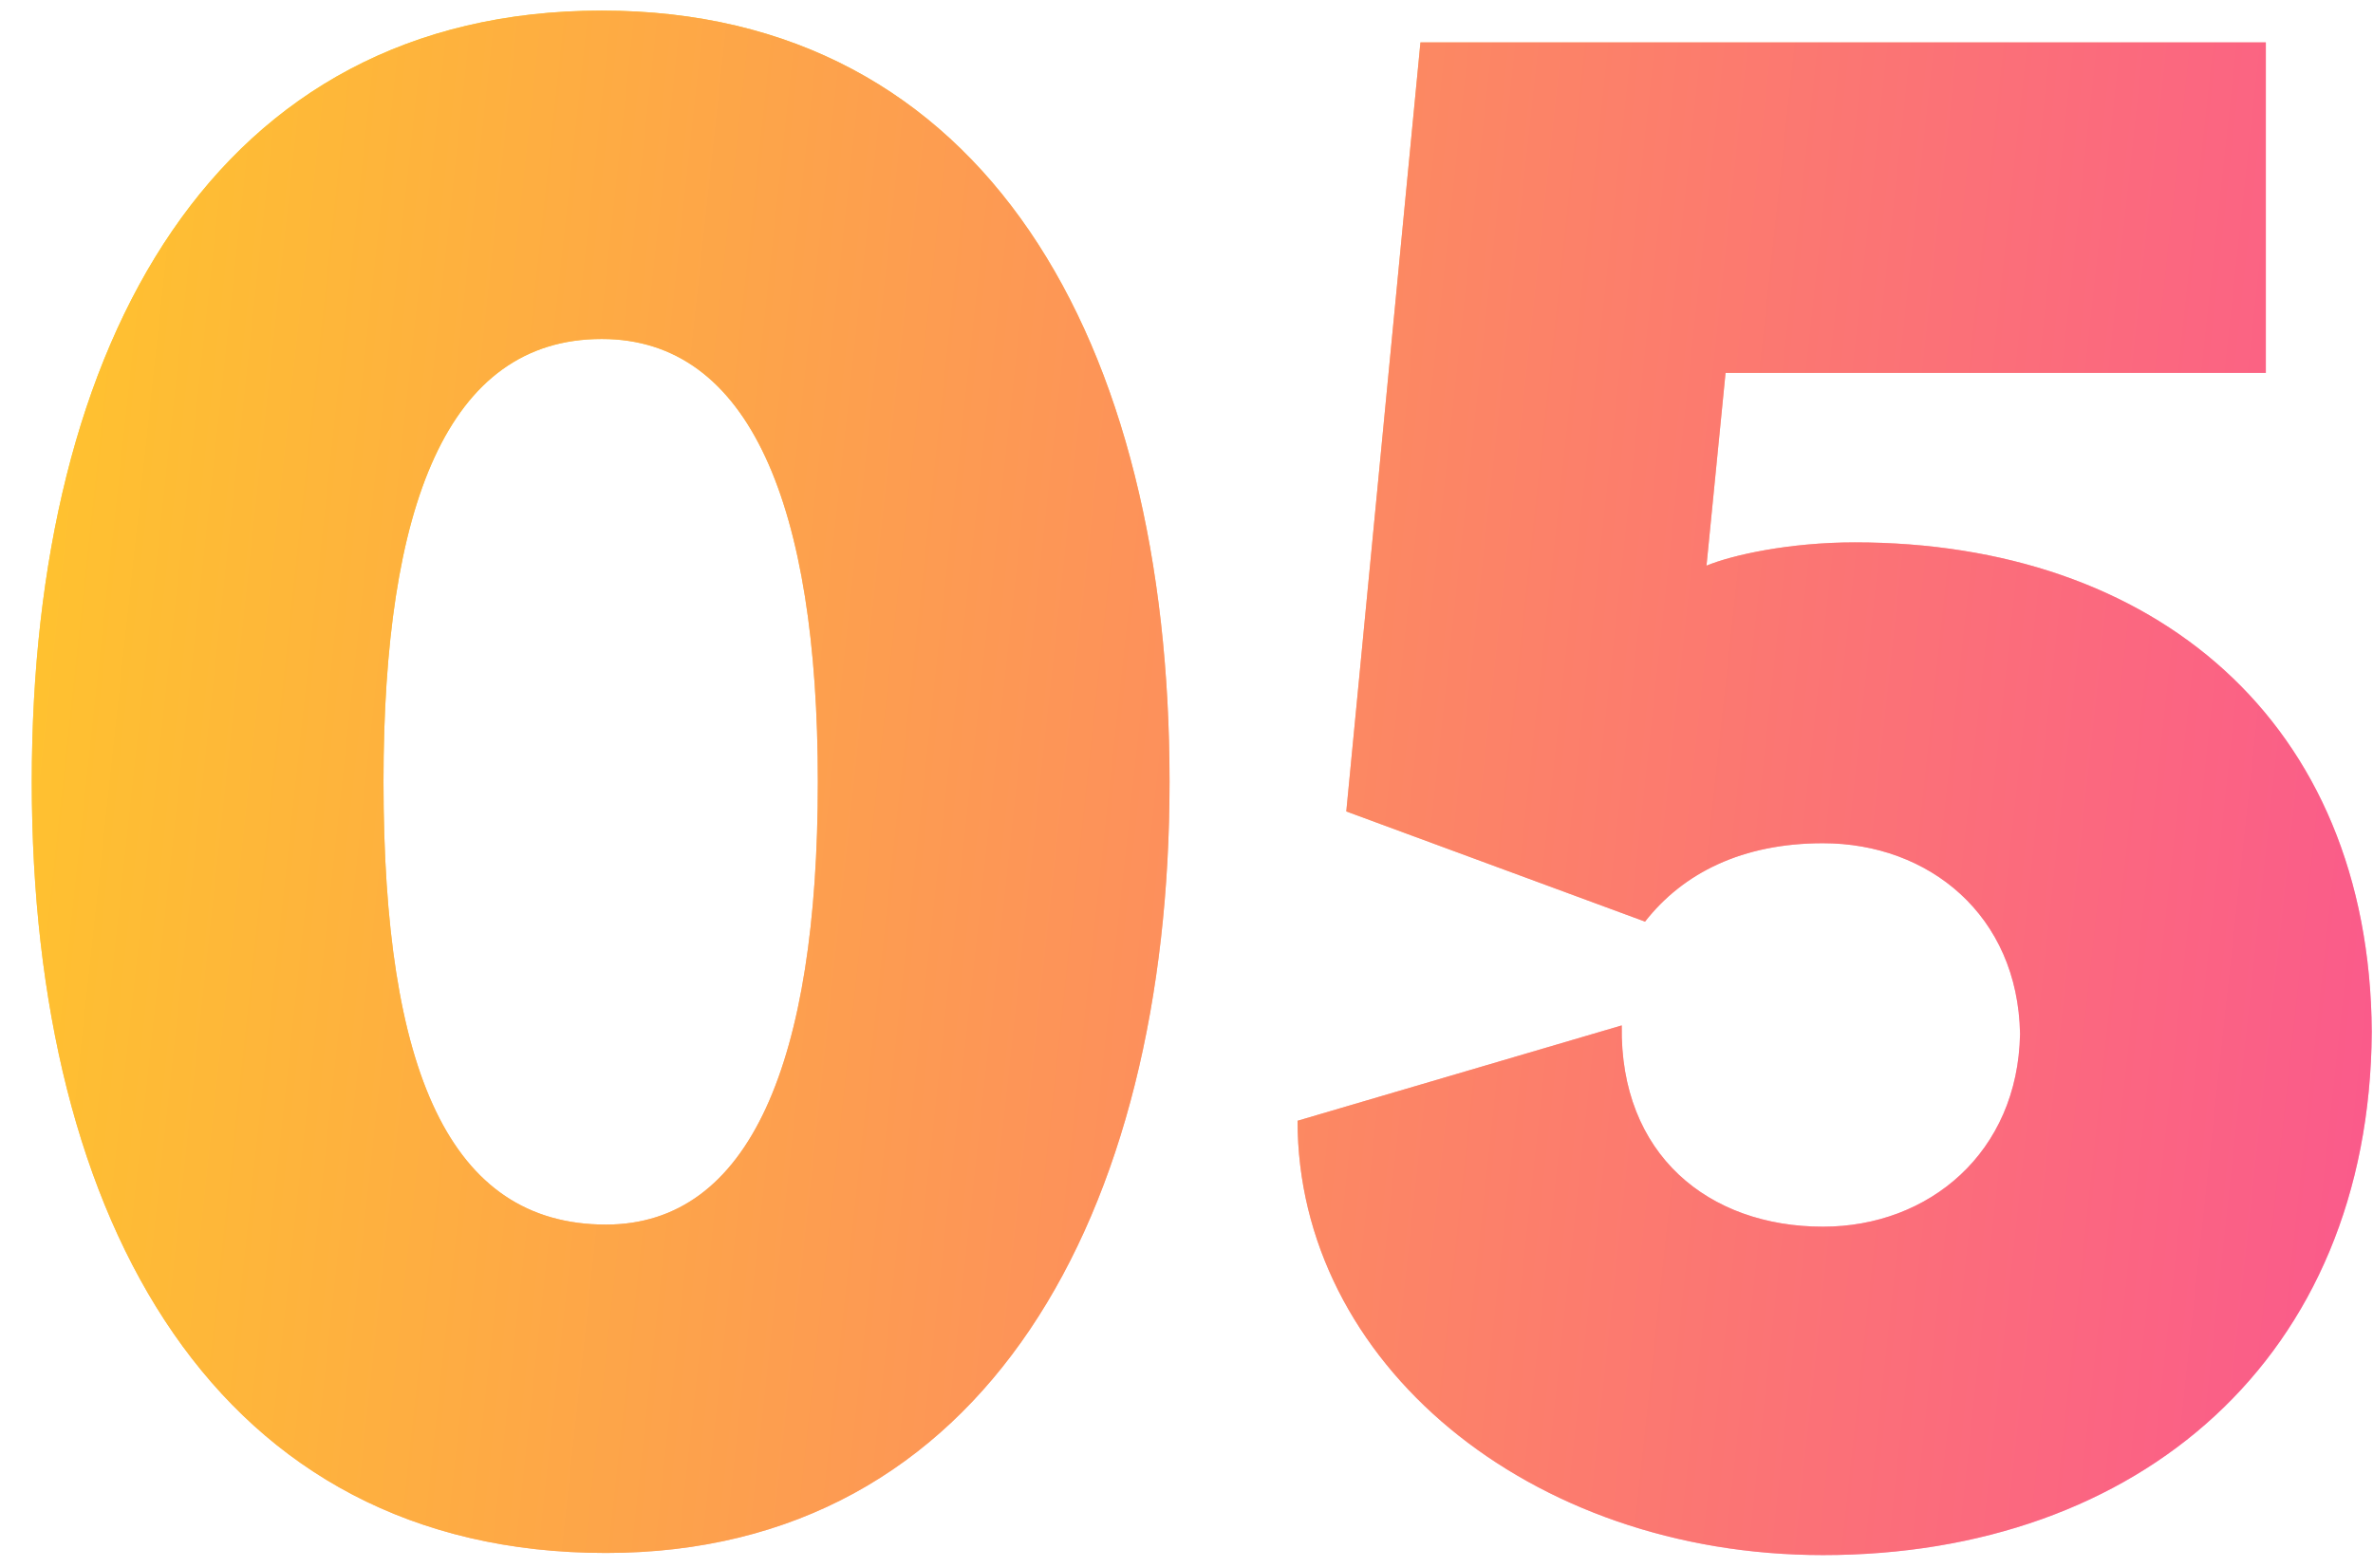
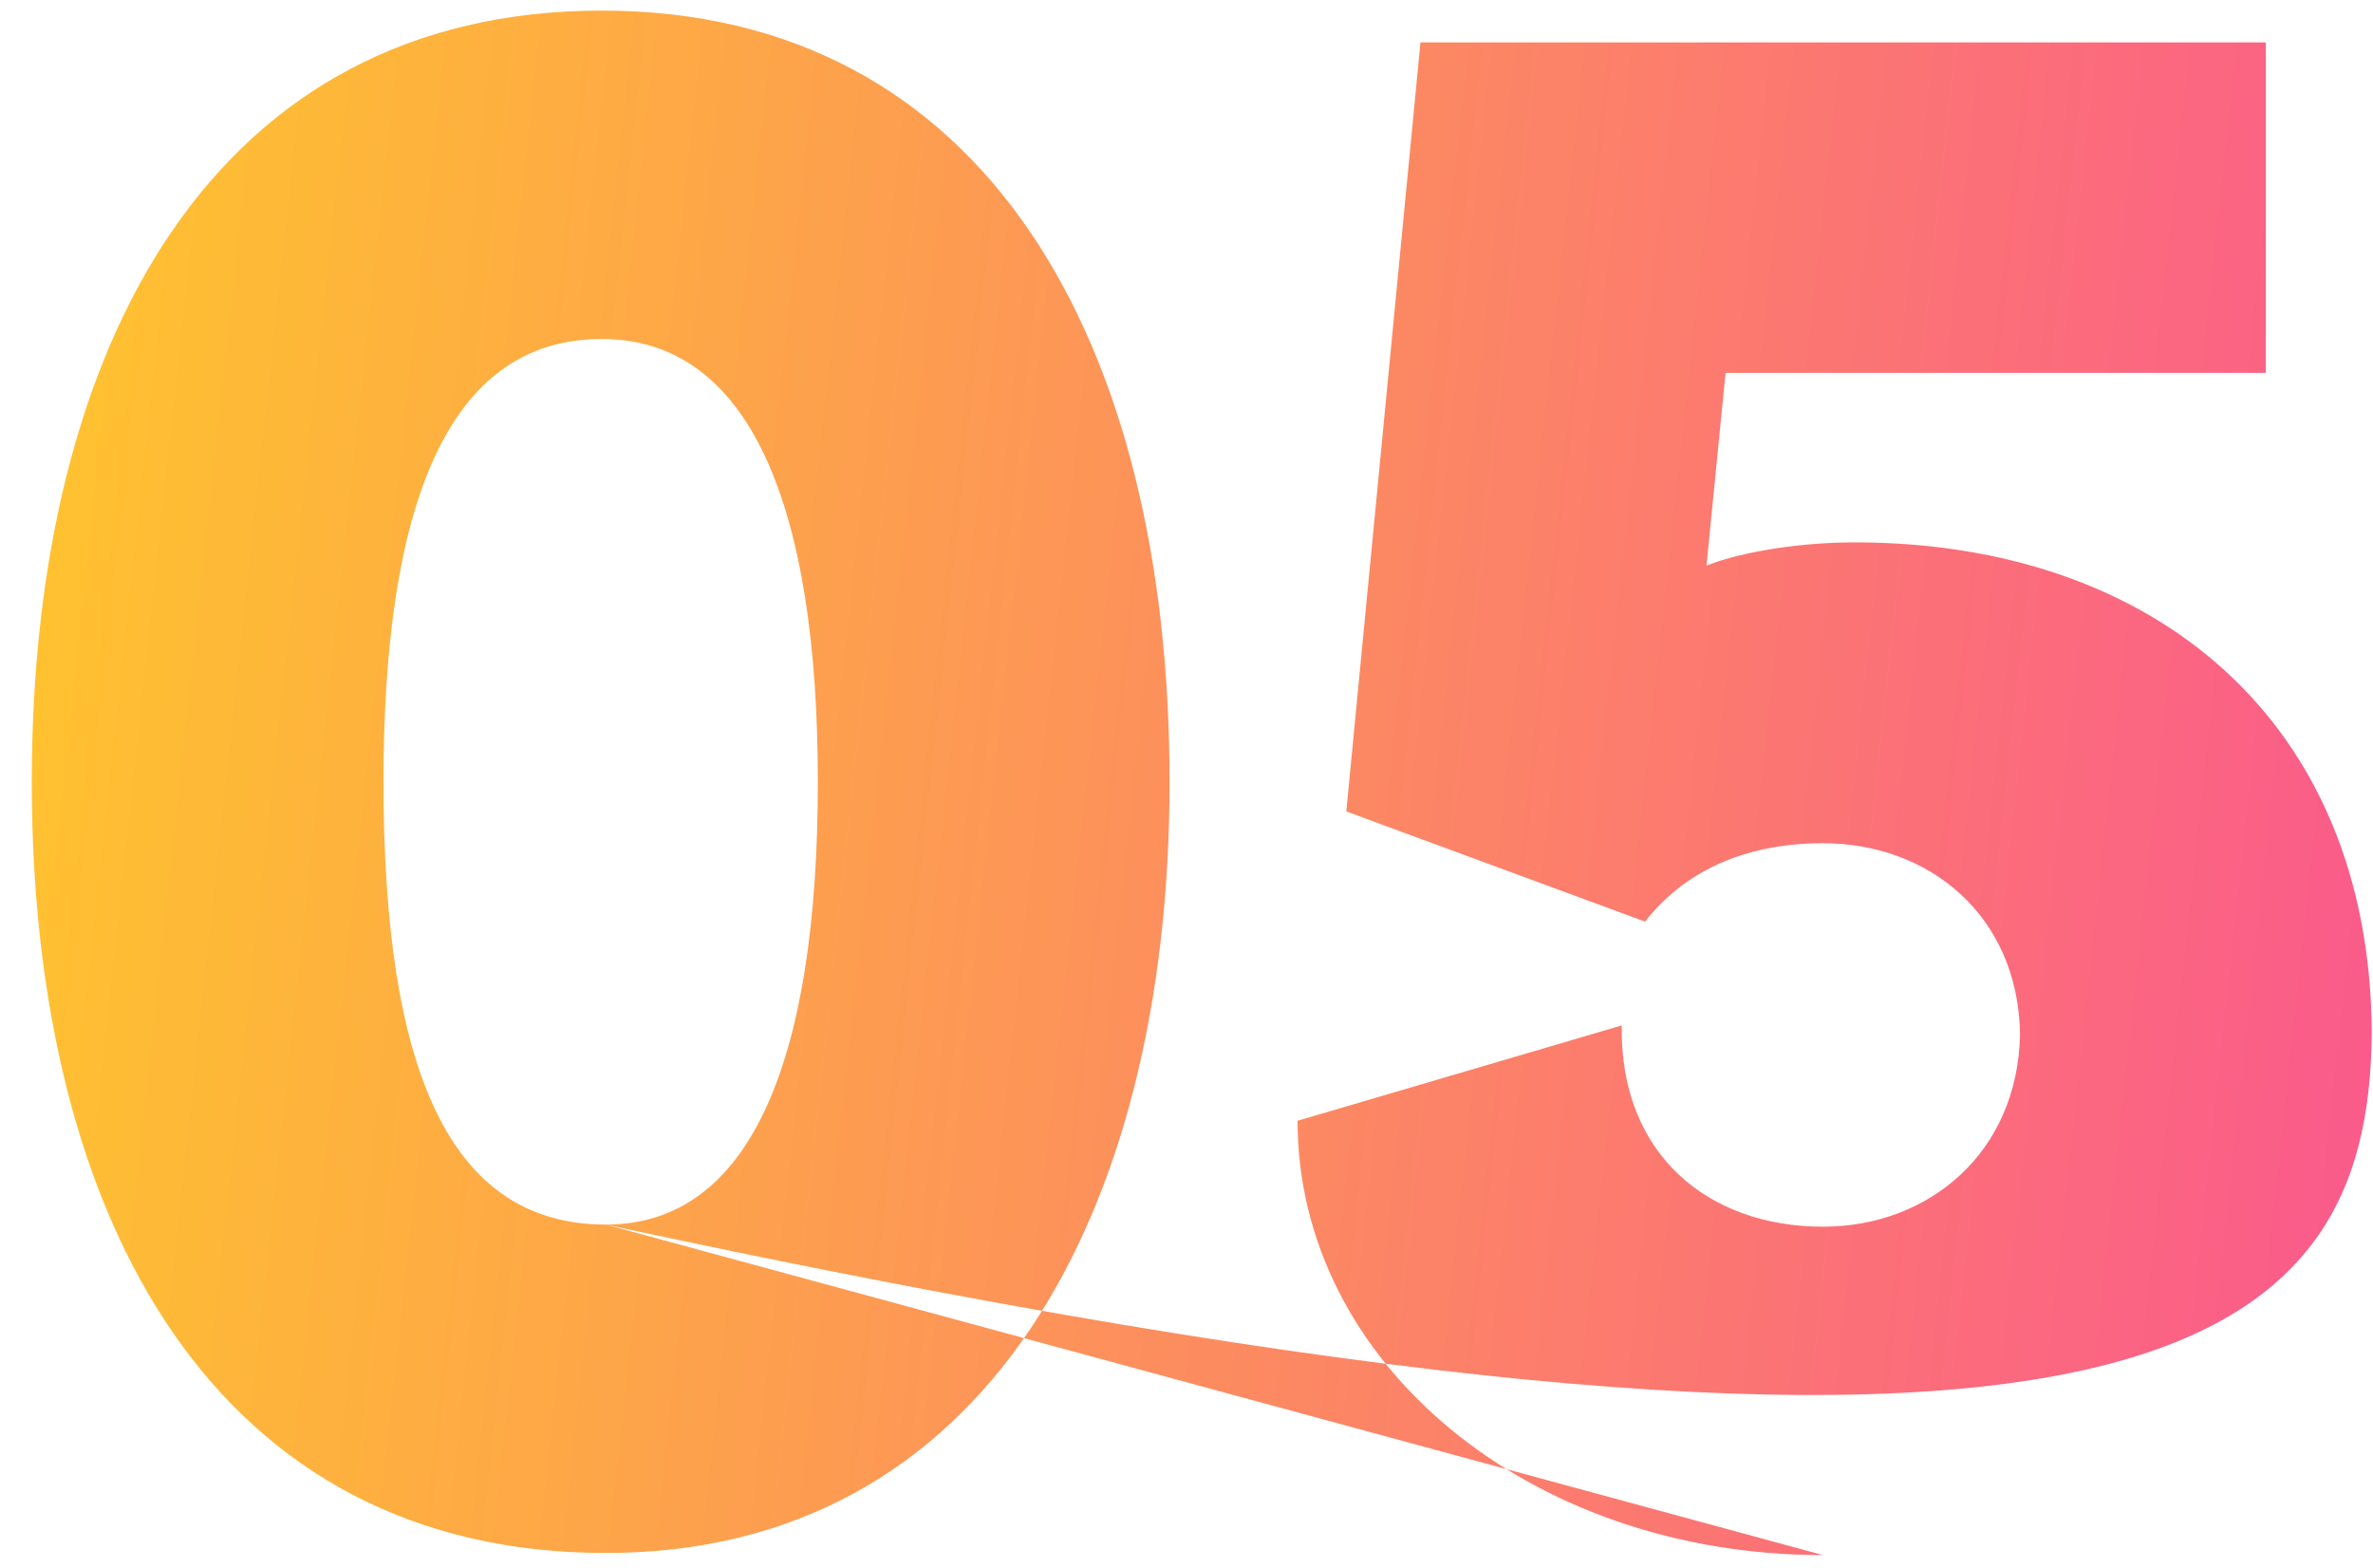
<svg xmlns="http://www.w3.org/2000/svg" width="56" height="37" viewBox="0 0 56 37" fill="none">
-   <path d="M14.3 36.65C23.25 36.65 27.6 28.65 27.6 18.45C27.6 8.05 23.25 0.25 14.2 0.25C5.1 0.25 0.75 8.05 0.75 18.45C0.75 28.9 5.15 36.65 14.3 36.65ZM14.3 28.9C10.6 28.9 9.05 25.25 9.05 18.45C9.05 11.95 10.55 8 14.2 8C17.7 8 19.3 11.95 19.3 18.45C19.3 25.05 17.7 28.9 14.3 28.9ZM43.021 36.7C50.471 36.7 55.921 32.05 55.971 24.35C55.921 17 50.821 12.8 43.771 12.8C42.221 12.8 40.871 13.1 40.271 13.35L40.721 8.8H53.471V1H33.521L31.771 19.15L38.821 21.75C39.721 20.6 41.121 19.9 43.021 19.9C45.521 19.9 47.621 21.6 47.671 24.4C47.621 27.2 45.521 28.95 43.021 28.95C40.321 28.95 38.221 27.25 38.271 24.2L30.621 26.45C30.621 32.15 36.071 36.7 43.021 36.7Z" fill="url(#paint0_linear_738_4802)" />
-   <path d="M14.3 36.65C23.25 36.65 27.6 28.65 27.6 18.45C27.6 8.05 23.25 0.25 14.2 0.25C5.1 0.25 0.75 8.05 0.75 18.45C0.75 28.9 5.15 36.65 14.3 36.65ZM14.3 28.9C10.6 28.9 9.05 25.25 9.05 18.45C9.05 11.95 10.55 8 14.2 8C17.7 8 19.3 11.95 19.3 18.45C19.3 25.05 17.7 28.9 14.3 28.9ZM43.021 36.7C50.471 36.7 55.921 32.05 55.971 24.35C55.921 17 50.821 12.8 43.771 12.8C42.221 12.8 40.871 13.1 40.271 13.35L40.721 8.8H53.471V1H33.521L31.771 19.15L38.821 21.75C39.721 20.6 41.121 19.9 43.021 19.9C45.521 19.9 47.621 21.6 47.671 24.4C47.621 27.2 45.521 28.95 43.021 28.95C40.321 28.95 38.221 27.25 38.271 24.2L30.621 26.45C30.621 32.15 36.071 36.7 43.021 36.7Z" fill="url(#paint1_linear_738_4802)" />
+   <path d="M14.3 36.65C23.25 36.65 27.6 28.65 27.6 18.45C27.6 8.05 23.25 0.25 14.2 0.25C5.1 0.25 0.75 8.05 0.75 18.45C0.75 28.9 5.15 36.65 14.3 36.65ZM14.3 28.9C10.6 28.9 9.05 25.25 9.05 18.45C9.05 11.95 10.55 8 14.2 8C17.7 8 19.3 11.95 19.3 18.45C19.3 25.05 17.7 28.9 14.3 28.9ZC50.471 36.7 55.921 32.05 55.971 24.35C55.921 17 50.821 12.8 43.771 12.8C42.221 12.8 40.871 13.1 40.271 13.35L40.721 8.8H53.471V1H33.521L31.771 19.15L38.821 21.75C39.721 20.6 41.121 19.9 43.021 19.9C45.521 19.9 47.621 21.6 47.671 24.4C47.621 27.2 45.521 28.95 43.021 28.95C40.321 28.95 38.221 27.25 38.271 24.2L30.621 26.45C30.621 32.15 36.071 36.7 43.021 36.7Z" fill="url(#paint1_linear_738_4802)" />
  <defs>
    <linearGradient id="paint0_linear_738_4802" x1="28.5" y1="-19.759" x2="84.609" y2="33.304" gradientUnits="userSpaceOnUse">
      <stop stop-color="#FADA30" />
      <stop offset="1" stop-color="#FF40F7" stop-opacity="0.4" />
    </linearGradient>
    <linearGradient id="paint1_linear_738_4802" x1="-0.953" y1="-7.315" x2="61.464" y2="-0.584" gradientUnits="userSpaceOnUse">
      <stop stop-color="#FFC929" />
      <stop offset="1" stop-color="#FA568F" />
    </linearGradient>
  </defs>
</svg>